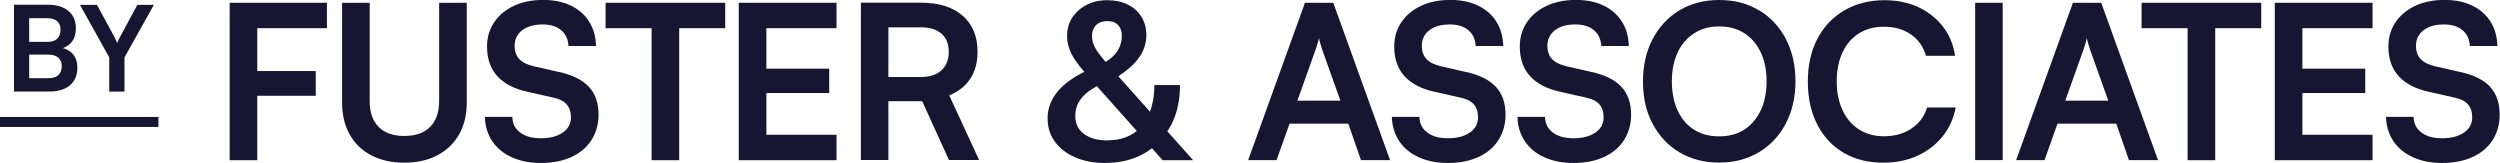
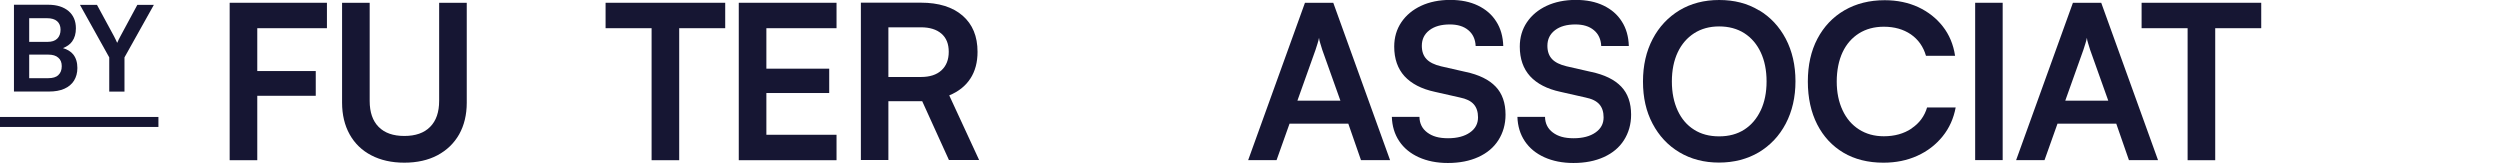
<svg xmlns="http://www.w3.org/2000/svg" id="Layer_1" viewBox="0 0 252.65 16.47">
  <defs>
    <style>.cls-1{fill:#161633;stroke-width:0px;}</style>
  </defs>
  <path class="cls-1" d="M6.35,4.87c.4-.16.73-.38.94-.68.26-.36.38-.8.38-1.33,0-.74-.25-1.32-.74-1.74-.5-.42-1.18-.64-2.05-.64H1.41v8.77h3.55c.6,0,1.11-.09,1.54-.28.43-.19.75-.46.98-.82.22-.36.34-.78.34-1.28,0-.56-.14-1.02-.42-1.37-.24-.3-.6-.51-1.04-.64ZM4.76,1.84c.44,0,.78.1,1.01.3.23.2.35.49.35.86s-.11.69-.34.91-.55.32-.97.32h-1.86V1.84h1.81ZM5.9,7.59c-.23.21-.57.31-1.01.31h-1.94v-2.38h1.94c.43,0,.77.1,1,.31.24.2.35.49.35.86,0,.39-.12.69-.35.9Z" />
  <path class="cls-1" d="M13.88.49l-1.72,3.19c-.05.1-.09.18-.13.25-.04.07-.07.13-.09.2-.02.06-.06.13-.1.2-.05-.1-.1-.21-.14-.31-.05-.1-.1-.22-.17-.34l-1.73-3.19h-1.72l2.96,5.31v3.46h1.54v-3.46L15.55.49h-1.67Z" />
  <polygon class="cls-1" points="23.43 .28 23.21 .28 23.21 16.19 26 16.19 26 9.68 31.91 9.68 31.91 7.18 26 7.18 26 2.85 33.04 2.85 33.04 .28 26 .28 23.43 .28" />
  <path class="cls-1" d="M44.38,10.2c0,1.13-.3,2.01-.91,2.62-.61.62-1.48.92-2.61.92s-1.98-.3-2.59-.91c-.61-.61-.91-1.49-.91-2.63V.28h-2.79v10.09c0,1.23.26,2.31.77,3.22.51.91,1.24,1.62,2.19,2.11.94.49,2.05.74,3.33.74s2.41-.25,3.35-.75c.94-.5,1.67-1.2,2.19-2.11.51-.91.77-1.98.77-3.21V.28h-2.79v9.92Z" />
-   <path class="cls-1" d="M56.45,7.27l-2.5-.57c-.67-.16-1.16-.4-1.47-.73-.31-.33-.47-.77-.47-1.34,0-.67.26-1.19.77-1.58.51-.38,1.2-.58,2.06-.58.78,0,1.41.19,1.87.58s.71.92.74,1.6h2.79c-.03-.96-.27-1.78-.71-2.48-.44-.7-1.06-1.23-1.85-1.61-.79-.38-1.72-.57-2.8-.57s-2.1.2-2.95.6-1.51.95-1.99,1.66-.72,1.53-.72,2.46c0,1.23.35,2.23,1.04,2.99.7.76,1.72,1.29,3.07,1.58l2.52.57c.65.13,1.12.36,1.41.69.29.33.44.77.44,1.32,0,.64-.27,1.15-.82,1.53-.54.38-1.28.58-2.21.58s-1.58-.19-2.1-.58c-.52-.38-.78-.91-.79-1.58h-2.78c.03.94.28,1.76.75,2.46s1.13,1.24,1.97,1.62c.84.38,1.82.58,2.94.58,1.17,0,2.2-.2,3.08-.6.88-.4,1.56-.97,2.03-1.71s.72-1.6.72-2.57c0-1.19-.33-2.14-1-2.84-.67-.7-1.68-1.2-3.05-1.49Z" />
  <polygon class="cls-1" points="61.2 2.85 65.85 2.85 65.85 16.19 68.64 16.19 68.64 2.85 73.29 2.85 73.29 .28 61.2 .28 61.2 2.85" />
  <polygon class="cls-1" points="74.66 16.19 84.54 16.19 84.54 13.62 77.45 13.62 77.45 9.4 83.8 9.4 83.8 6.94 77.45 6.94 77.45 2.85 84.54 2.85 84.54 .28 74.66 .28 74.66 16.19" />
  <path class="cls-1" d="M98.06,7.95c.49-.75.73-1.65.73-2.71,0-1.57-.5-2.78-1.51-3.66-1.01-.87-2.41-1.31-4.21-1.31h-6.07v15.9h2.78v-5.94h3.42l2.7,5.94h3.05l-3.02-6.53c.94-.39,1.66-.96,2.14-1.71ZM95.14,7.11c-.49.45-1.18.67-2.07.67h-3.29V2.76h3.29c.88,0,1.57.21,2.07.64s.74,1.04.74,1.84-.25,1.42-.74,1.87Z" />
-   <path class="cls-1" d="M118.31,12.74c.62-1.18.94-2.56.94-4.14h-2.59c0,1.04-.16,1.92-.44,2.69l-3.2-3.58c.93-.62,1.63-1.24,2.07-1.86.51-.7.76-1.48.76-2.32,0-.7-.17-1.31-.5-1.84-.33-.53-.79-.94-1.38-1.23-.59-.29-1.27-.44-2.06-.44s-1.48.16-2.09.47c-.61.31-1.09.74-1.45,1.28-.36.54-.53,1.17-.53,1.88,0,.62.15,1.22.44,1.79.26.52.7,1.13,1.3,1.82-.66.32-1.24.68-1.73,1.06-.65.51-1.15,1.07-1.48,1.68-.33.61-.5,1.26-.5,1.96,0,.9.24,1.68.73,2.35.49.67,1.16,1.19,2.03,1.58.87.38,1.88.58,3.02.58,1.54,0,2.88-.33,4.01-.98.27-.15.52-.33.76-.51l1.07,1.21h3.09l-2.61-2.92c.11-.17.23-.34.32-.53ZM110.78,2.53c.28-.27.65-.4,1.13-.4s.82.13,1.08.39c.25.26.38.62.38,1.09,0,.59-.16,1.13-.49,1.61-.26.39-.65.73-1.15,1.03-.3-.35-.56-.67-.75-.94-.23-.32-.38-.61-.48-.87-.09-.26-.14-.53-.14-.8,0-.46.14-.83.41-1.1ZM111.95,14.19c-1.02,0-1.82-.22-2.4-.65s-.88-1.04-.88-1.83c0-.46.09-.88.28-1.26.19-.38.48-.73.88-1.07.27-.23.63-.45,1.02-.67l4.03,4.52c-.76.62-1.73.95-2.92.95Z" />
  <path class="cls-1" d="M131.88.28l-5.74,15.9h2.87l1.31-3.68h5.94l1.28,3.68h2.94l-5.74-15.9h-2.85ZM131.12,10.16l1.83-5.13c.07-.22.14-.44.21-.66.07-.22.11-.41.14-.55.01.16.06.35.13.57.07.22.14.44.2.65l1.83,5.13h-4.33Z" />
  <path class="cls-1" d="M148.13,7.27l-2.5-.57c-.67-.16-1.16-.4-1.47-.73-.31-.33-.47-.77-.47-1.34,0-.67.26-1.19.77-1.58s1.2-.58,2.06-.58c.78,0,1.41.19,1.87.58.46.38.71.92.74,1.6h2.79c-.03-.96-.26-1.78-.71-2.48-.44-.7-1.06-1.23-1.85-1.61-.79-.38-1.72-.57-2.8-.57s-2.1.2-2.95.6c-.85.4-1.51.95-1.99,1.66s-.72,1.53-.72,2.46c0,1.23.35,2.23,1.04,2.99.7.76,1.72,1.29,3.07,1.58l2.52.57c.65.13,1.12.36,1.41.69.29.33.43.77.43,1.32,0,.64-.27,1.15-.82,1.53-.54.38-1.28.58-2.21.58s-1.58-.19-2.1-.58c-.51-.38-.78-.91-.79-1.58h-2.79c.03.94.28,1.76.75,2.46.47.7,1.13,1.24,1.97,1.62.84.38,1.82.58,2.94.58,1.18,0,2.2-.2,3.08-.6.88-.4,1.56-.97,2.03-1.71s.72-1.6.72-2.57c0-1.19-.33-2.14-1-2.84s-1.68-1.2-3.05-1.49Z" />
  <path class="cls-1" d="M160.82,7.27l-2.5-.57c-.67-.16-1.16-.4-1.47-.73-.31-.33-.47-.77-.47-1.34,0-.67.26-1.19.77-1.58s1.2-.58,2.06-.58c.78,0,1.41.19,1.87.58.46.38.71.92.74,1.6h2.79c-.03-.96-.26-1.78-.71-2.48-.44-.7-1.06-1.23-1.85-1.61-.79-.38-1.72-.57-2.8-.57s-2.1.2-2.95.6c-.85.4-1.51.95-1.99,1.66s-.72,1.53-.72,2.46c0,1.23.35,2.23,1.04,2.99.7.76,1.72,1.29,3.07,1.58l2.52.57c.65.13,1.12.36,1.41.69.29.33.43.77.43,1.32,0,.64-.27,1.15-.82,1.53-.54.38-1.28.58-2.21.58s-1.58-.19-2.1-.58c-.51-.38-.78-.91-.79-1.58h-2.79c.03.94.28,1.76.75,2.46.47.7,1.13,1.24,1.97,1.62.84.38,1.82.58,2.94.58,1.18,0,2.2-.2,3.08-.6.88-.4,1.56-.97,2.03-1.71s.72-1.6.72-2.57c0-1.19-.33-2.14-1-2.84s-1.68-1.2-3.05-1.49Z" />
  <path class="cls-1" d="M177.75,1.04c-1.15-.7-2.49-1.04-4.01-1.04s-2.86.35-4.01,1.04c-1.15.7-2.06,1.66-2.71,2.9-.65,1.24-.98,2.67-.98,4.3s.32,3.03.97,4.26,1.55,2.2,2.71,2.89,2.49,1.04,4,1.04,2.86-.35,4.03-1.04c1.16-.7,2.07-1.66,2.72-2.9.65-1.24.98-2.67.98-4.28s-.33-3.05-.98-4.29c-.65-1.23-1.55-2.2-2.71-2.89ZM177.94,11.15c-.39.83-.94,1.48-1.65,1.94-.71.46-1.56.69-2.55.69s-1.82-.22-2.53-.67c-.72-.45-1.27-1.09-1.66-1.93s-.59-1.82-.59-2.95.2-2.11.59-2.94.95-1.47,1.66-1.93c.72-.46,1.56-.69,2.53-.69s1.83.23,2.55.69c.71.46,1.26,1.1,1.65,1.93s.59,1.81.59,2.94-.2,2.09-.59,2.93Z" />
  <path class="cls-1" d="M193.18,12.99c-.78.52-1.71.78-2.8.78-.96,0-1.79-.23-2.51-.69-.72-.46-1.27-1.1-1.66-1.94-.39-.83-.59-1.8-.59-2.9s.2-2.13.59-2.96.95-1.46,1.66-1.91c.72-.45,1.56-.67,2.51-.67,1.07,0,1.98.26,2.73.77.75.52,1.26,1.24,1.53,2.17h2.94c-.17-1.15-.59-2.14-1.24-2.97-.65-.83-1.48-1.48-2.48-1.95-1-.46-2.13-.7-3.39-.7-1.54,0-2.89.34-4.07,1.02-1.17.68-2.08,1.64-2.73,2.87s-.97,2.68-.97,4.33.32,3.11.95,4.34,1.52,2.18,2.65,2.85,2.48,1.01,4.04,1.01c1.26,0,2.4-.23,3.43-.7,1.02-.46,1.87-1.12,2.55-1.96s1.11-1.81,1.32-2.92h-2.89c-.26.88-.78,1.59-1.56,2.11Z" />
  <rect class="cls-1" x="199.61" y=".28" width="2.78" height="15.9" />
  <path class="cls-1" d="M209.49.28l-5.74,15.9h2.87l1.31-3.68h5.94l1.28,3.68h2.94l-5.74-15.9h-2.85ZM208.72,10.16l1.83-5.13c.07-.22.14-.44.21-.66.07-.22.11-.41.14-.55.01.16.06.35.13.57.07.22.14.44.2.65l1.83,5.13h-4.33Z" />
  <polygon class="cls-1" points="216.43 2.85 221.08 2.85 221.08 16.19 223.87 16.19 223.87 2.85 228.52 2.85 228.52 .28 216.43 .28 216.43 2.85" />
-   <polygon class="cls-1" points="229.89 16.19 239.77 16.19 239.77 13.62 232.68 13.62 232.68 9.4 239.03 9.4 239.03 6.94 232.68 6.94 232.68 2.85 239.77 2.85 239.77 .28 229.89 .28 229.89 16.19" />
-   <path class="cls-1" d="M251.65,8.76c-.67-.7-1.68-1.2-3.05-1.49l-2.5-.57c-.67-.16-1.16-.4-1.47-.73-.31-.33-.47-.77-.47-1.34,0-.67.26-1.19.77-1.58s1.2-.58,2.06-.58c.78,0,1.41.19,1.87.58.46.38.71.92.74,1.6h2.79c-.03-.96-.26-1.78-.71-2.48-.44-.7-1.06-1.23-1.85-1.61-.79-.38-1.72-.57-2.8-.57s-2.1.2-2.95.6c-.85.4-1.51.95-1.99,1.66s-.72,1.53-.72,2.46c0,1.23.35,2.23,1.04,2.99.7.76,1.72,1.29,3.07,1.58l2.52.57c.65.13,1.12.36,1.41.69.29.33.43.77.43,1.32,0,.64-.27,1.15-.82,1.53-.54.38-1.28.58-2.21.58s-1.58-.19-2.1-.58c-.51-.38-.78-.91-.79-1.58h-2.79c.03.94.28,1.76.75,2.46.47.7,1.13,1.24,1.97,1.62.84.38,1.82.58,2.94.58,1.18,0,2.2-.2,3.08-.6.88-.4,1.56-.97,2.03-1.71s.72-1.6.72-2.57c0-1.19-.33-2.14-1-2.84Z" />
  <rect class="cls-1" y="11.82" width="16.01" height="1.01" />
</svg>